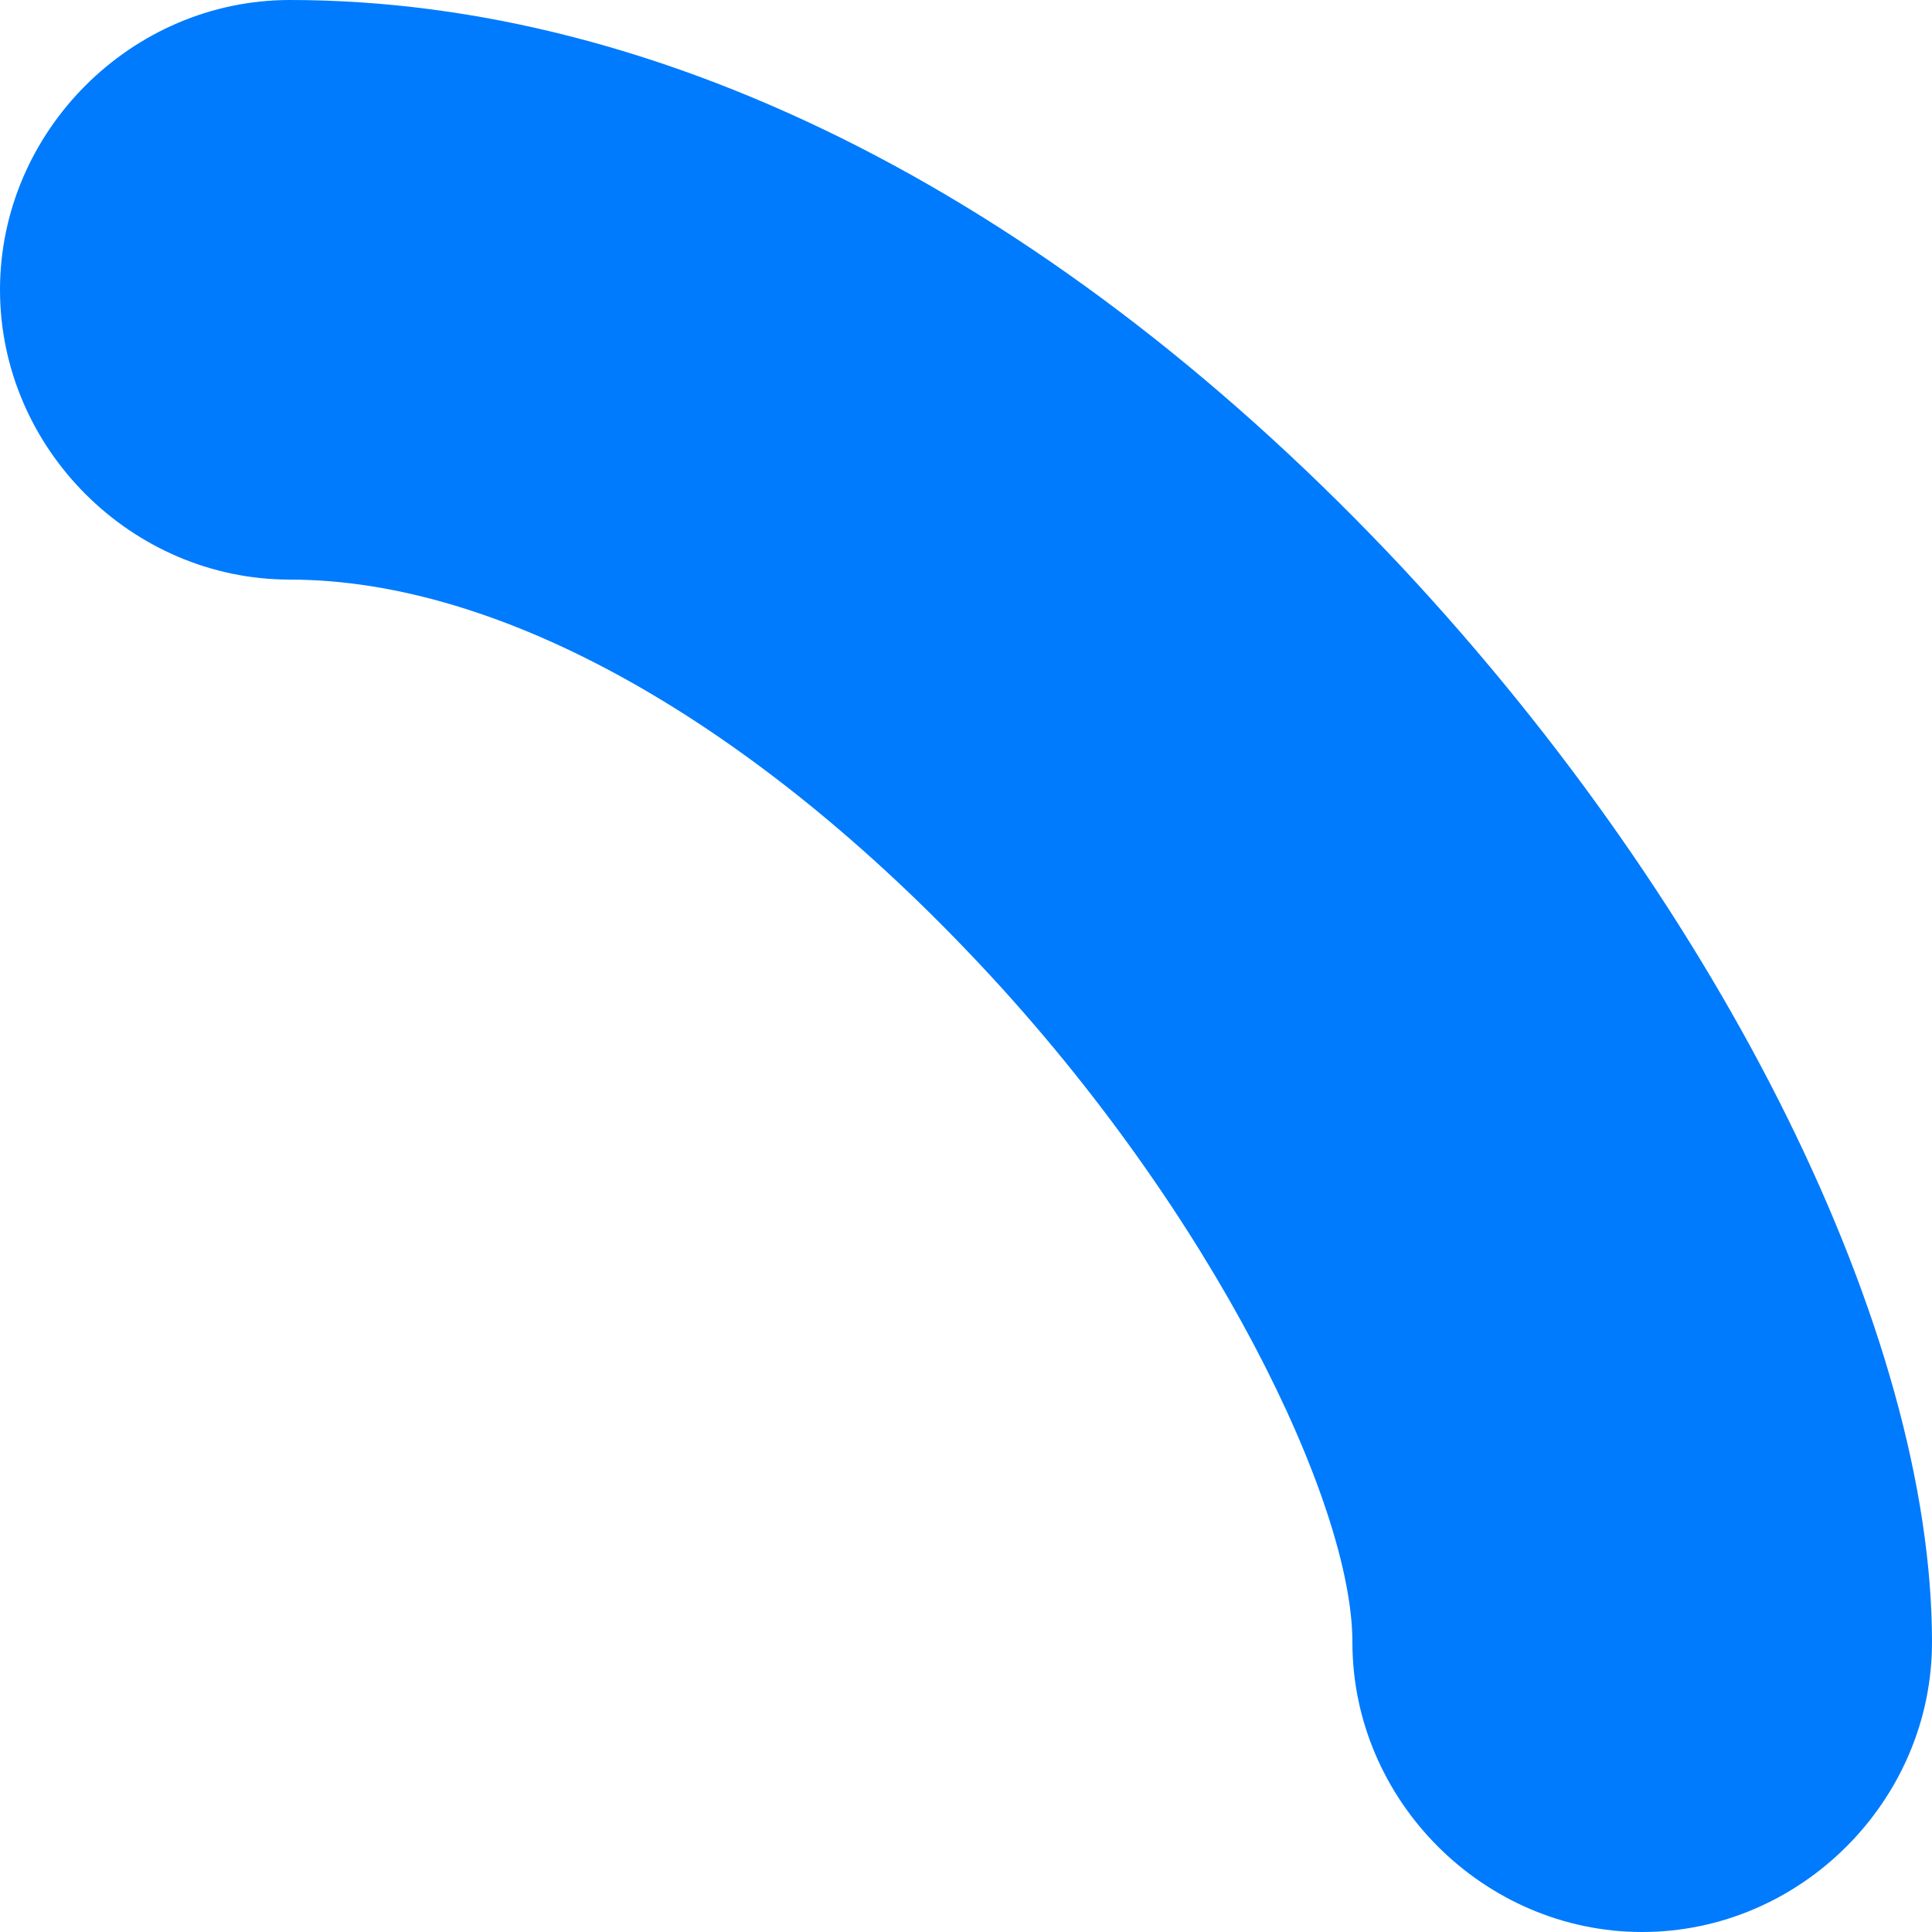
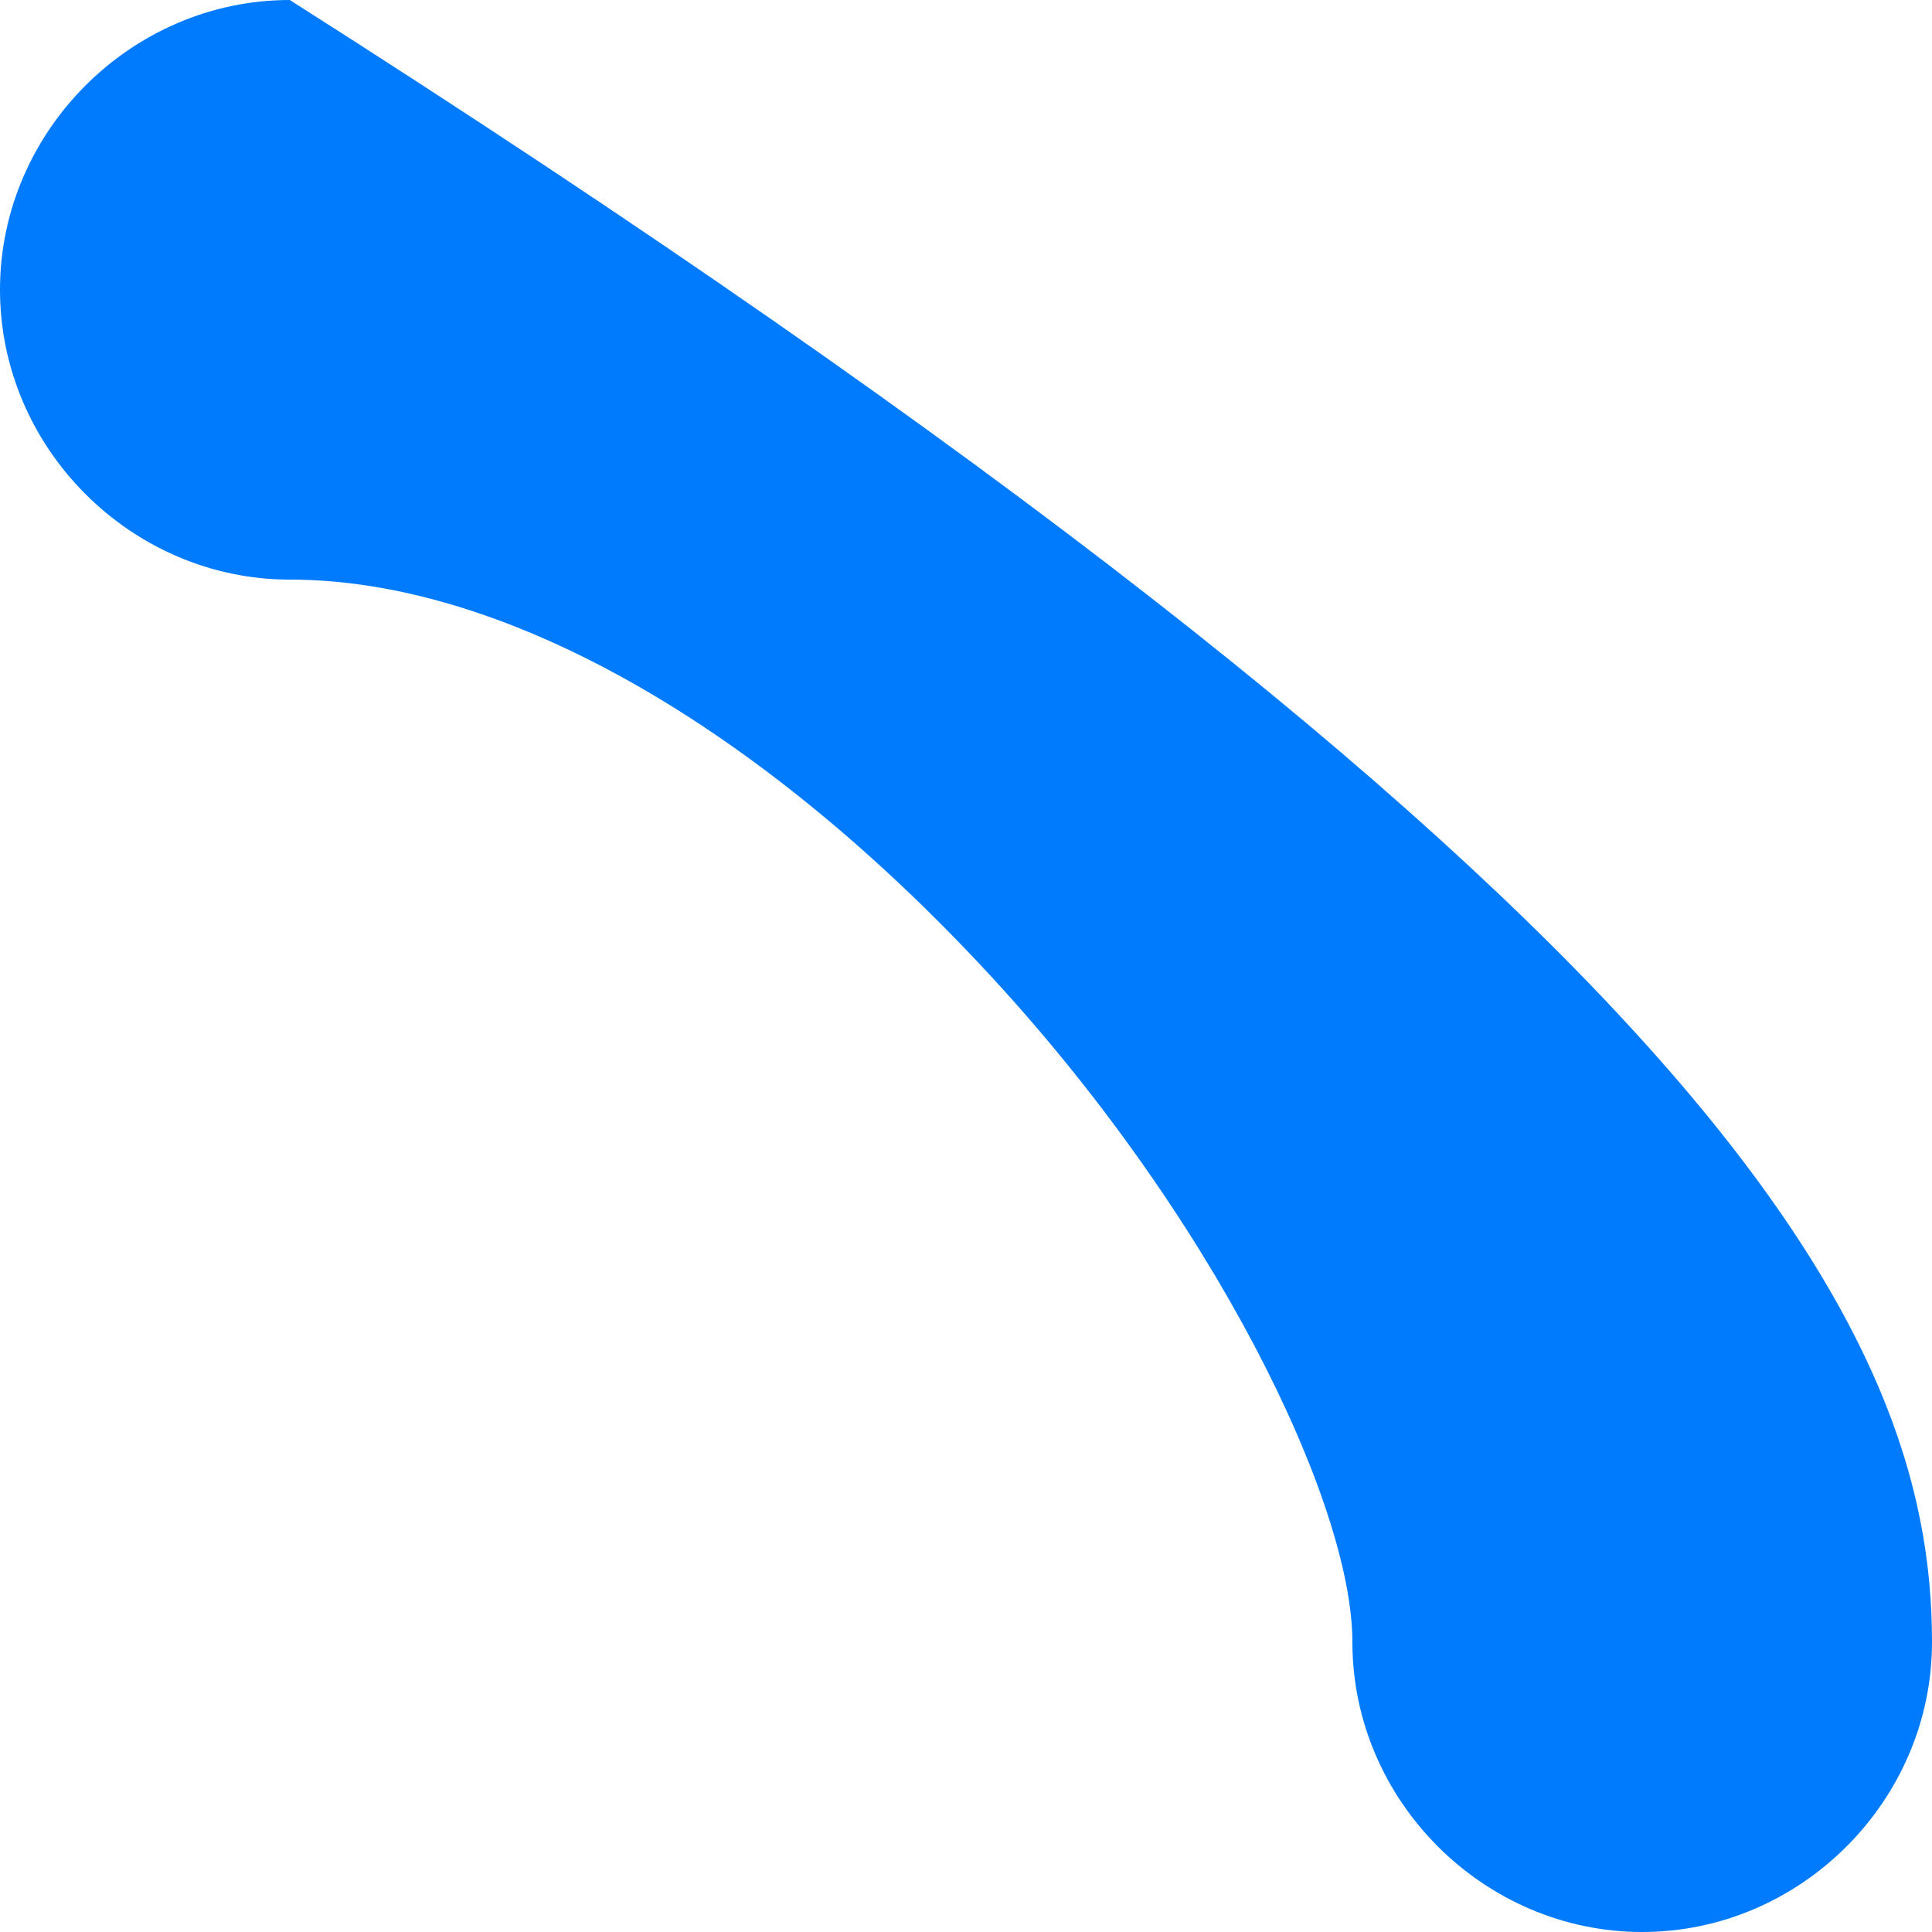
<svg xmlns="http://www.w3.org/2000/svg" width="9" height="9" viewBox="0 0 9 9" fill="none">
-   <path d="M7.65 9C6.912 9 6.3 8.388 6.3 7.65C6.3 7.002 5.652 5.652 4.572 4.5C3.51 3.366 2.34 2.7 1.35 2.7C0.612 2.7 0 2.088 0 1.35C0 0.612 0.612 0 1.35 0C3.096 0 4.932 0.936 6.534 2.646C8.028 4.248 9 6.21 9 7.65C9 8.388 8.388 9 7.65 9Z" fill="#007BFD" />
+   <path d="M7.65 9C6.912 9 6.3 8.388 6.3 7.65C6.3 7.002 5.652 5.652 4.572 4.5C3.51 3.366 2.34 2.7 1.35 2.7C0.612 2.7 0 2.088 0 1.35C0 0.612 0.612 0 1.35 0C8.028 4.248 9 6.21 9 7.65C9 8.388 8.388 9 7.65 9Z" fill="#007BFD" />
</svg>